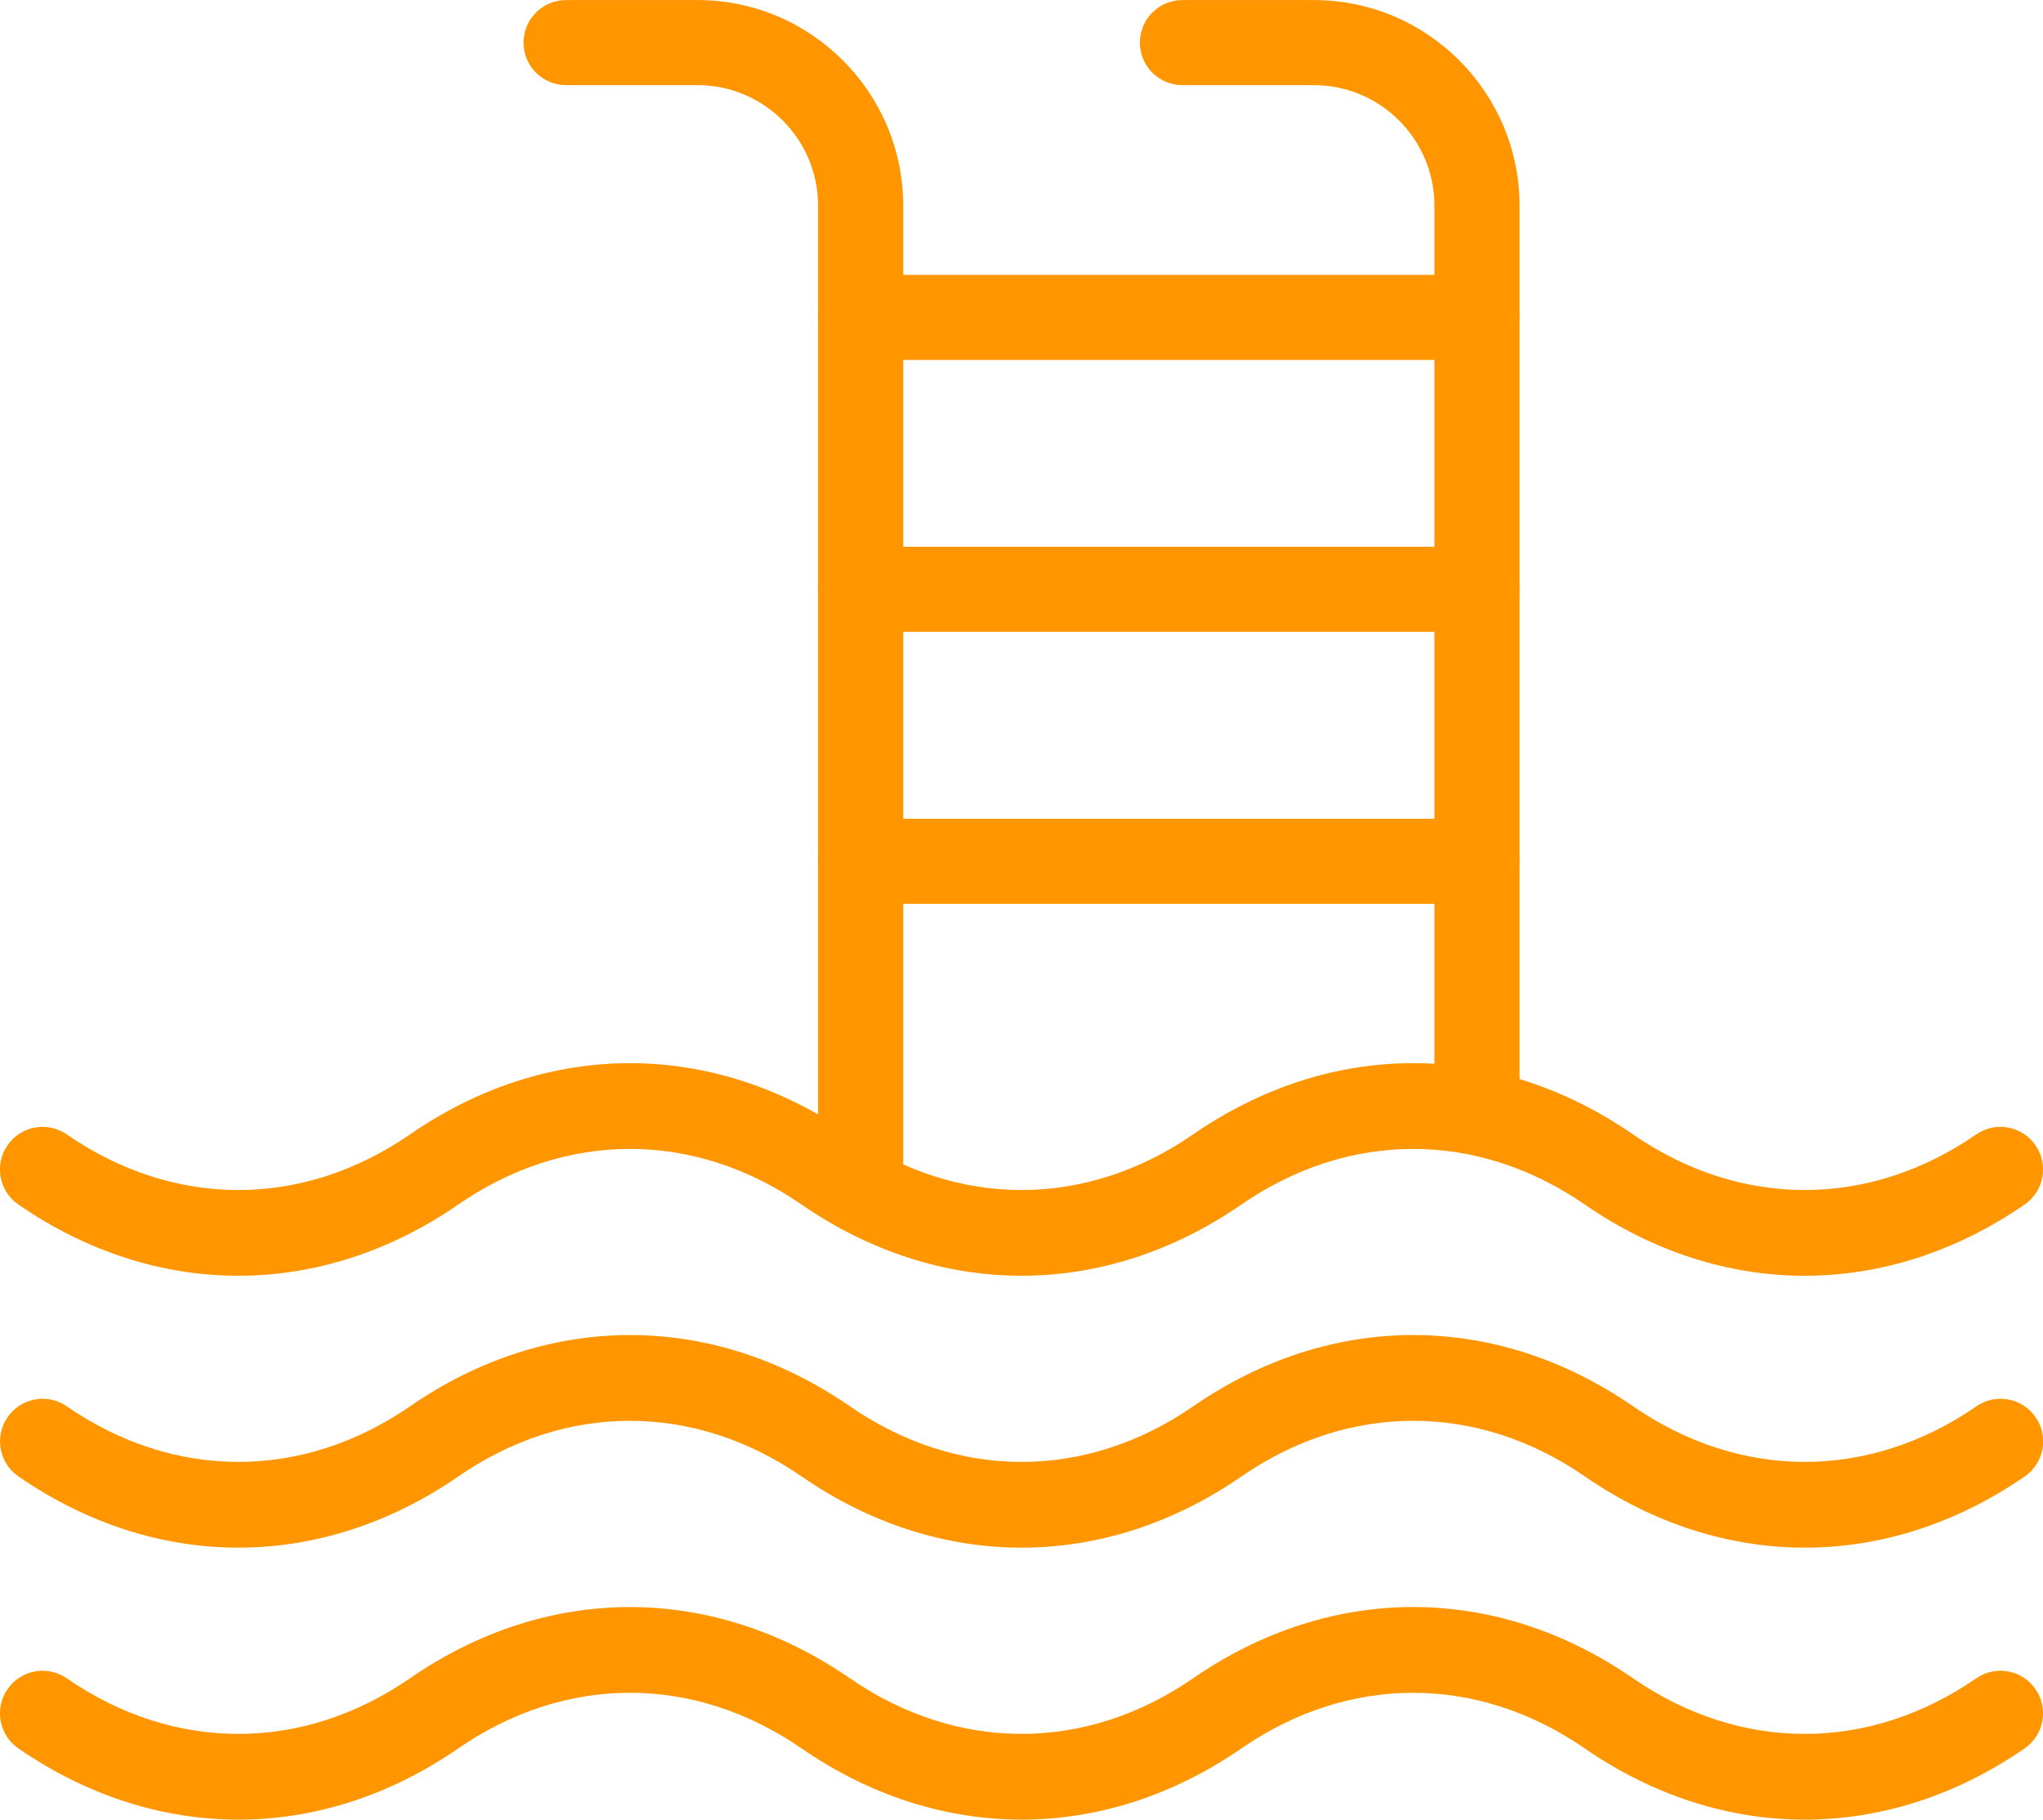
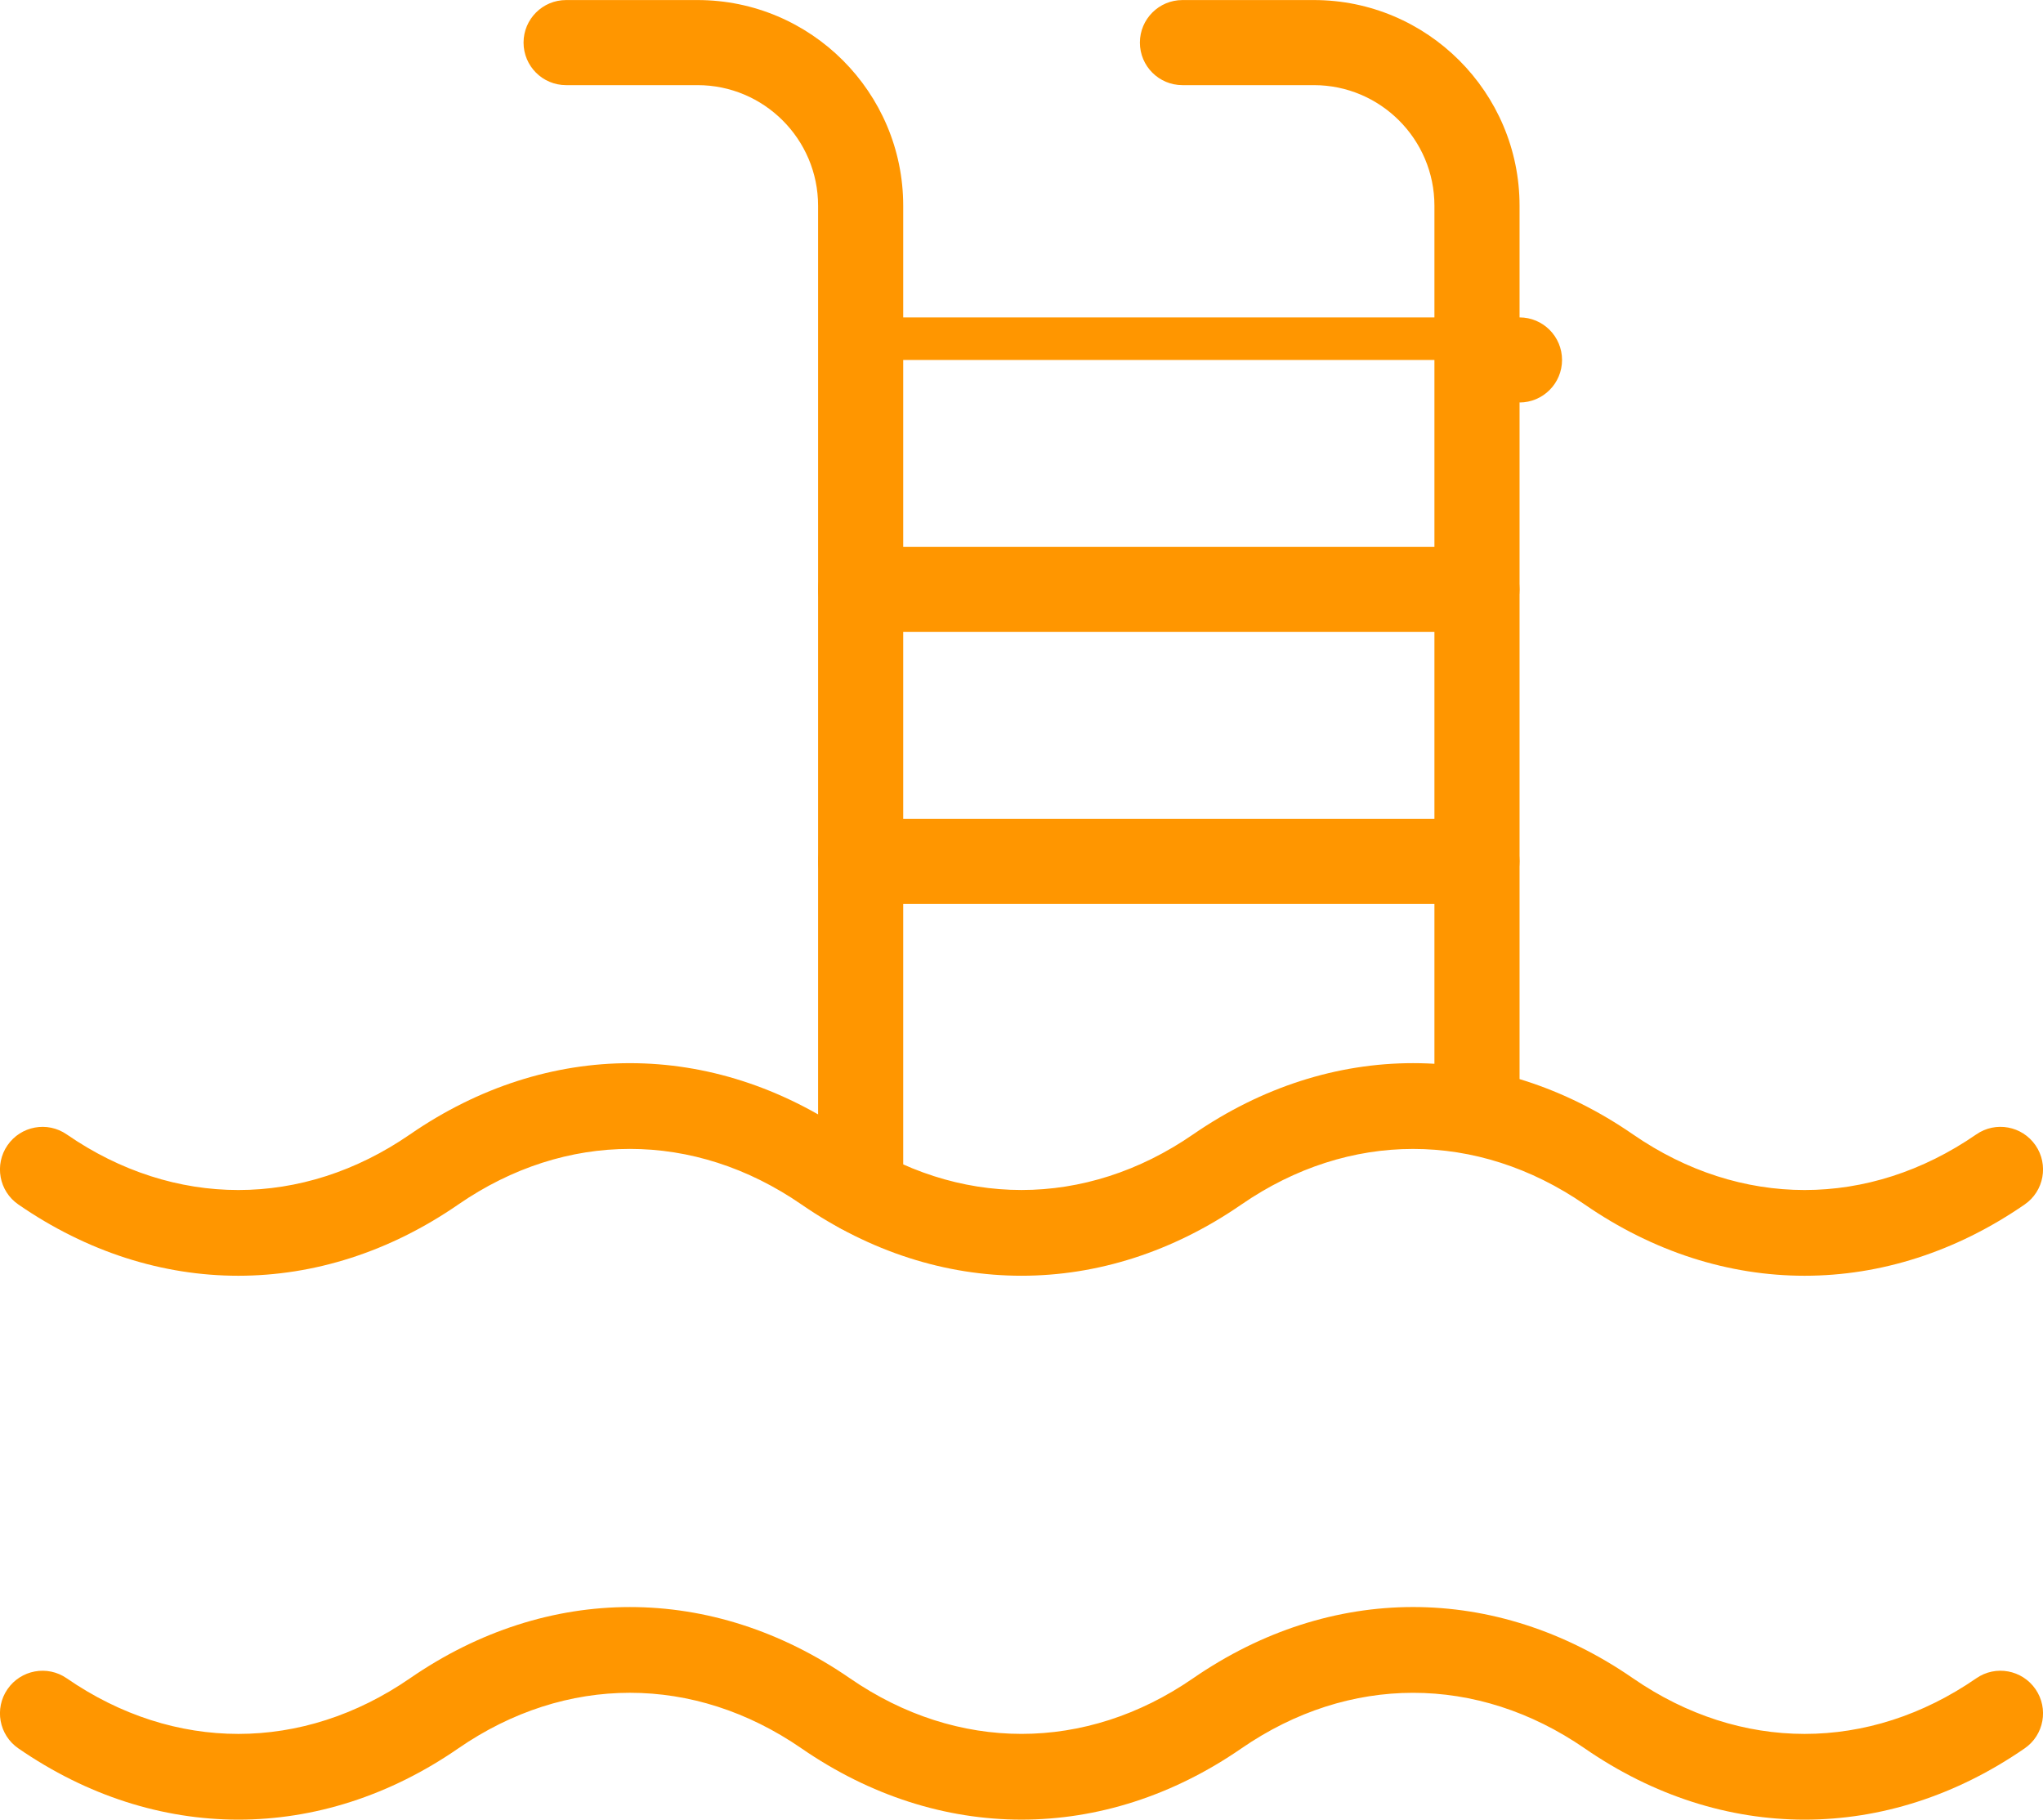
<svg xmlns="http://www.w3.org/2000/svg" id="Camada_2" data-name="Camada 2" viewBox="0 0 360.21 320.81">
  <defs>
    <style>
      .cls-1 {
        fill: #ff9600;
        stroke-width: 0px;
      }
    </style>
  </defs>
  <g id="Camada_1-2" data-name="Camada 1">
    <g>
      <g>
        <path class="cls-1" d="m151.74,217.44c-4.15,0-7.5-3.36-7.5-7.5V36.27c0-11.72-9.53-21.26-21.26-21.26h-23.17c-4.15,0-7.5-3.36-7.5-7.5s3.36-7.5,7.5-7.5h23.17c20,0,36.27,16.27,36.27,36.27v173.67c0,4.14-3.36,7.5-7.5,7.5Z" />
        <path class="cls-1" d="m260.41,198.97c-4.15,0-7.5-3.36-7.5-7.5V36.27c0-11.72-9.53-21.26-21.26-21.26h-23.17c-4.15,0-7.5-3.36-7.5-7.5s3.36-7.5,7.5-7.5h23.17c20,0,36.27,16.27,36.27,36.27v155.19c0,4.14-3.36,7.5-7.5,7.5Z" />
-         <path class="cls-1" d="m260.41,63.46h-108.67c-4.15,0-7.5-3.36-7.5-7.5s3.36-7.5,7.5-7.5h108.67c4.15,0,7.5,3.36,7.5,7.5s-3.36,7.5-7.5,7.5Z" />
+         <path class="cls-1" d="m260.41,63.46h-108.67s3.36-7.5,7.5-7.5h108.67c4.15,0,7.5,3.36,7.5,7.5s-3.36,7.5-7.5,7.5Z" />
        <path class="cls-1" d="m260.41,111.4h-108.67c-4.15,0-7.5-3.36-7.5-7.5s3.36-7.5,7.5-7.5h108.67c4.15,0,7.5,3.36,7.5,7.5s-3.36,7.5-7.5,7.5Z" />
        <path class="cls-1" d="m260.41,159.35h-108.67c-4.15,0-7.5-3.36-7.5-7.5s3.36-7.5,7.5-7.5h108.67c4.15,0,7.5,3.36,7.5,7.5s-3.36,7.5-7.5,7.5Z" />
      </g>
      <path class="cls-1" d="m180.1,224.92c-13.32,0-26.64-4.19-38.78-12.56-18.94-13.07-41.57-13.07-60.52,0-24.26,16.74-53.28,16.76-77.56,0-3.42-2.35-4.27-7.03-1.92-10.44s7.03-4.28,10.44-1.92c18.96,13.08,41.58,13.07,60.53,0,24.28-16.75,53.28-16.74,77.56,0,18.95,13.07,41.57,13.07,60.51,0,24.28-16.75,53.29-16.75,77.56,0,18.94,13.07,41.57,13.08,60.53,0,3.4-2.36,8.08-1.5,10.44,1.92,2.35,3.41,1.5,8.09-1.92,10.44-24.27,16.74-53.29,16.76-77.56,0-18.96-13.07-41.58-13.06-60.53,0-12.14,8.38-25.46,12.56-38.77,12.56Z" />
-       <path class="cls-1" d="m180.1,272.86c-13.32,0-26.64-4.18-38.77-12.56-18.95-13.07-41.58-13.07-60.52,0-24.28,16.74-53.29,16.75-77.56,0-3.42-2.35-4.27-7.03-1.92-10.44,2.35-3.42,7.03-4.28,10.44-1.92,18.94,13.06,41.57,13.07,60.53,0,24.28-16.76,53.28-16.75,77.56,0,18.95,13.07,41.57,13.07,60.52,0,24.26-16.75,53.28-16.76,77.56,0,18.96,13.07,41.58,13.06,60.53,0,3.4-2.36,8.08-1.5,10.44,1.92,2.35,3.41,1.5,8.09-1.92,10.44-24.28,16.75-53.29,16.74-77.56,0-18.94-13.07-41.57-13.08-60.53,0-12.14,8.37-25.46,12.56-38.77,12.56Z" />
      <path class="cls-1" d="m180.1,320.81c-13.32,0-26.64-4.19-38.78-12.56-18.94-13.07-41.57-13.07-60.52,0-24.26,16.75-53.28,16.75-77.56,0-3.42-2.35-4.27-7.03-1.92-10.44s7.03-4.28,10.44-1.92c18.96,13.08,41.58,13.07,60.53,0,24.28-16.75,53.28-16.74,77.56,0,18.95,13.07,41.57,13.07,60.51,0,24.28-16.74,53.29-16.76,77.56,0,18.94,13.07,41.57,13.08,60.53,0,3.4-2.36,8.08-1.5,10.44,1.92,2.35,3.41,1.5,8.09-1.92,10.44-24.27,16.75-53.29,16.75-77.56,0-18.96-13.07-41.58-13.06-60.53,0-12.14,8.38-25.46,12.56-38.77,12.56Z" />
    </g>
  </g>
</svg>